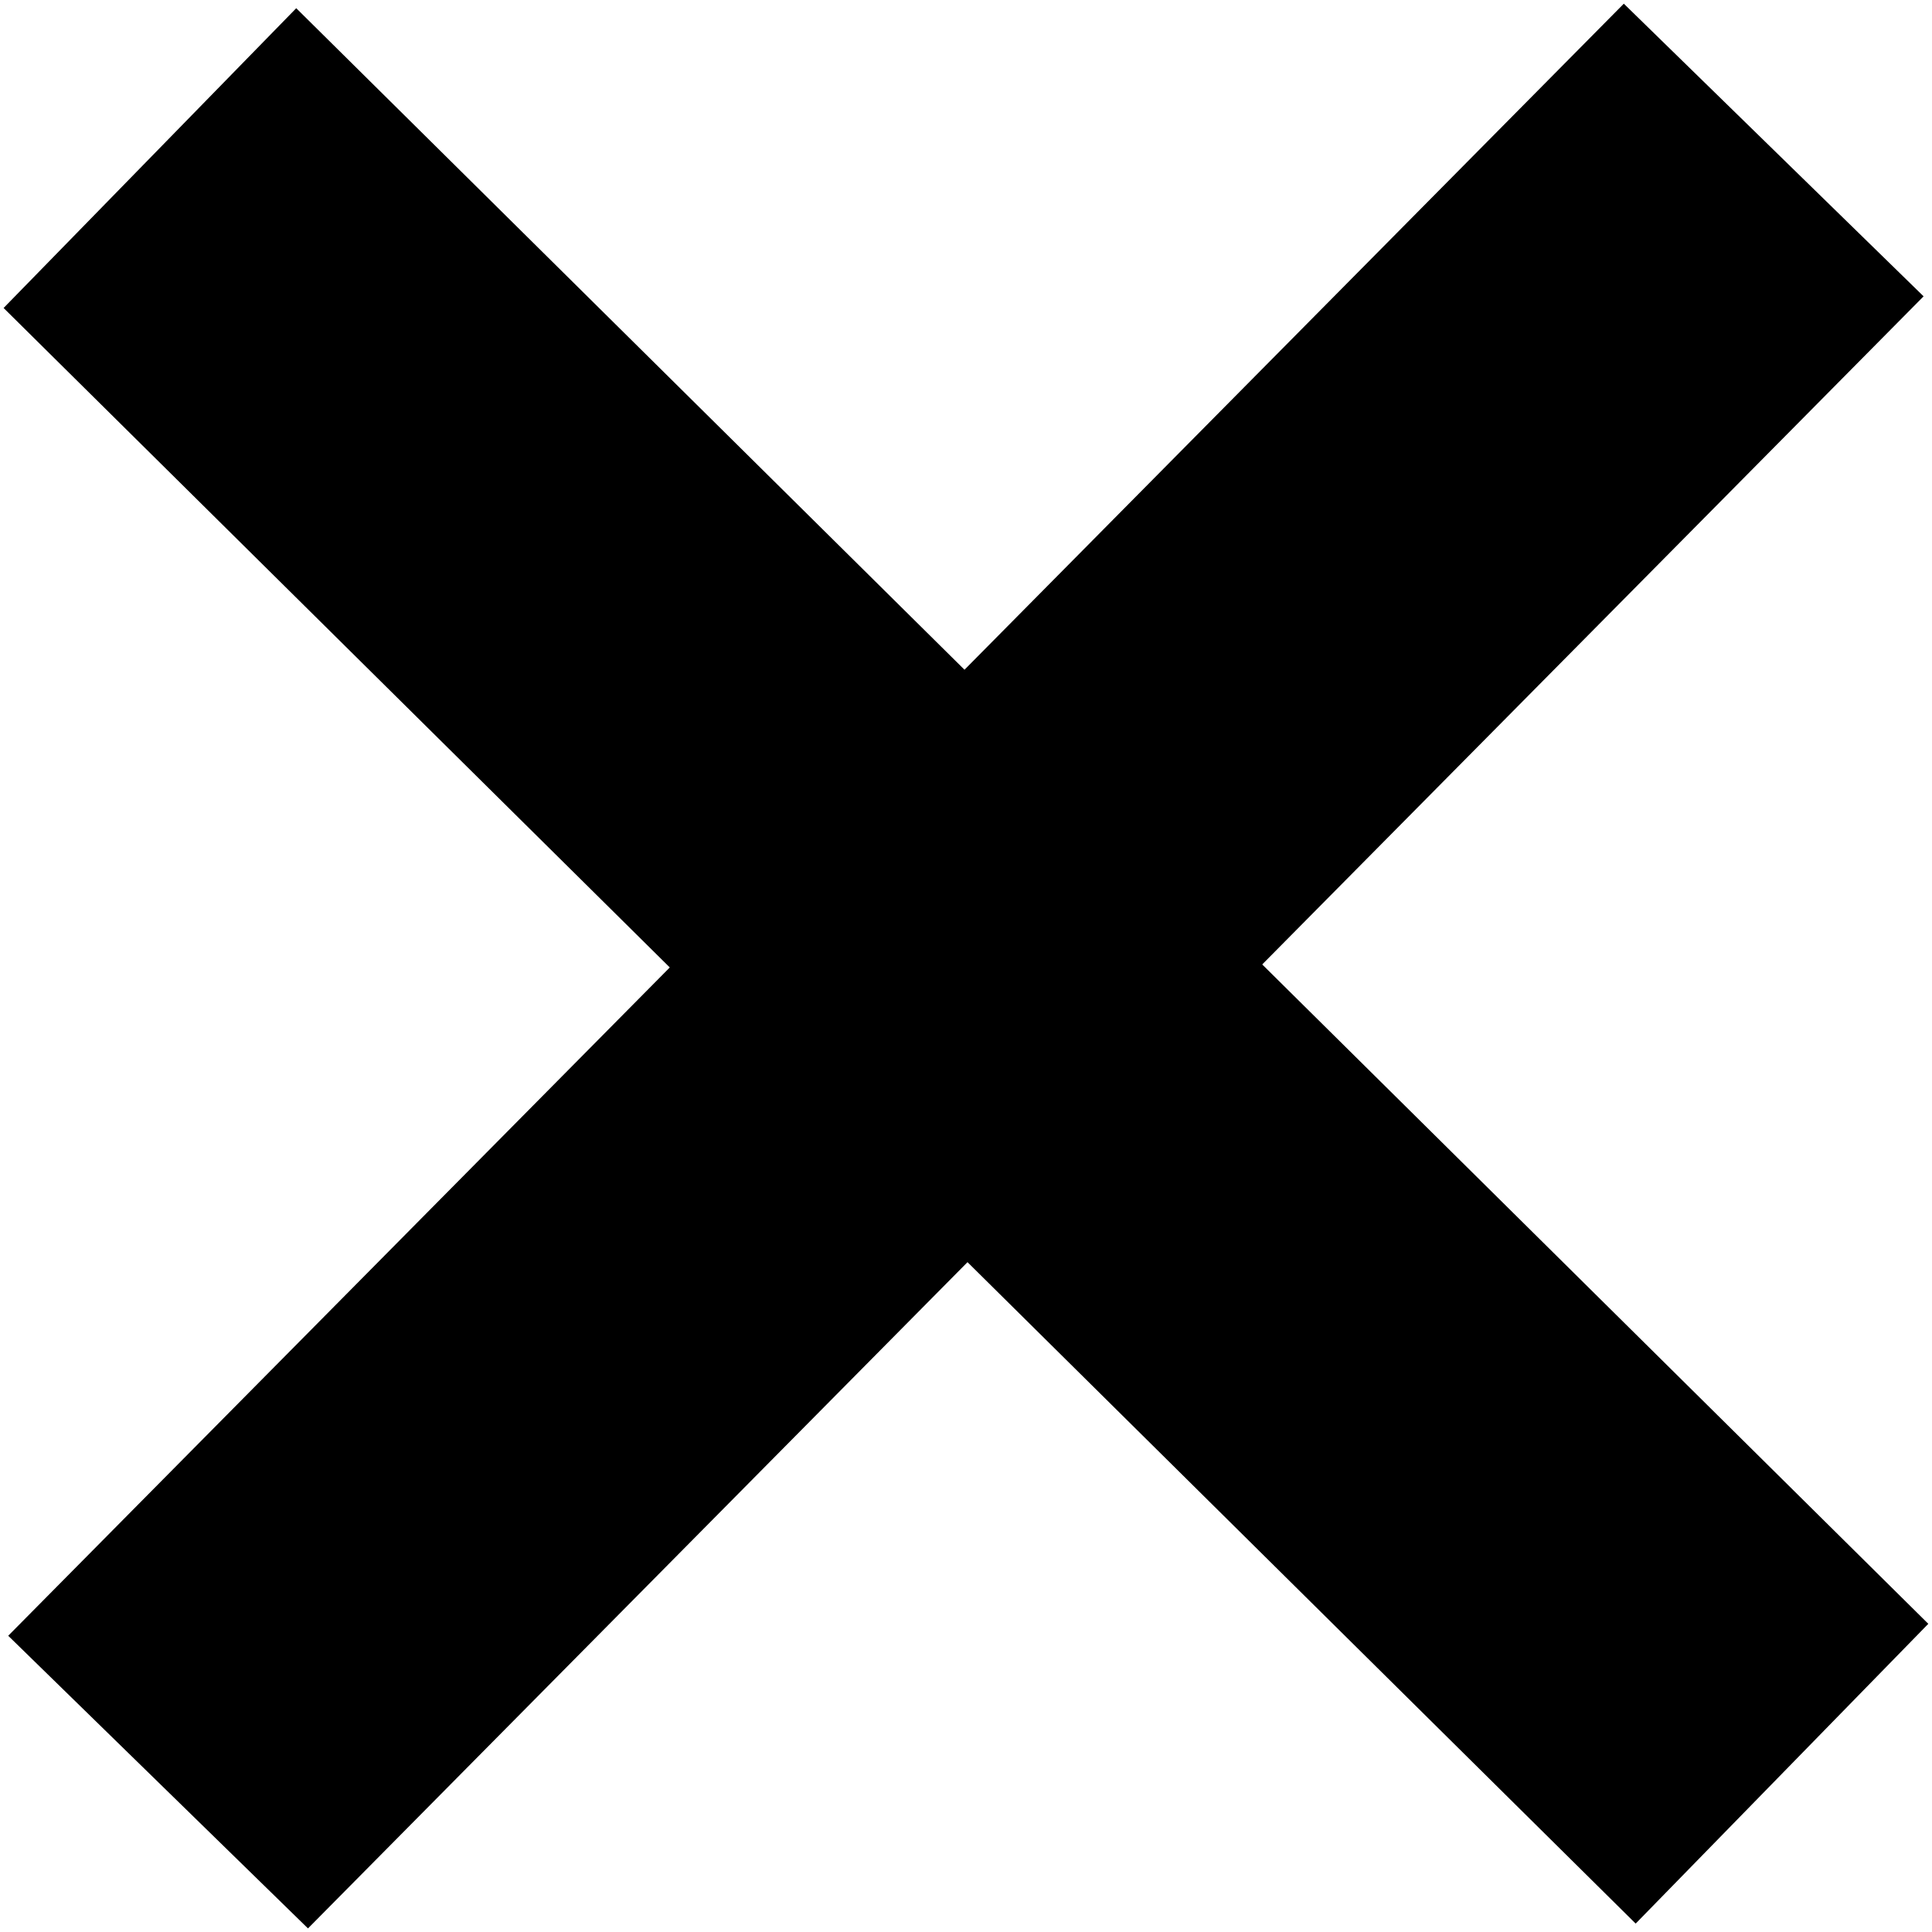
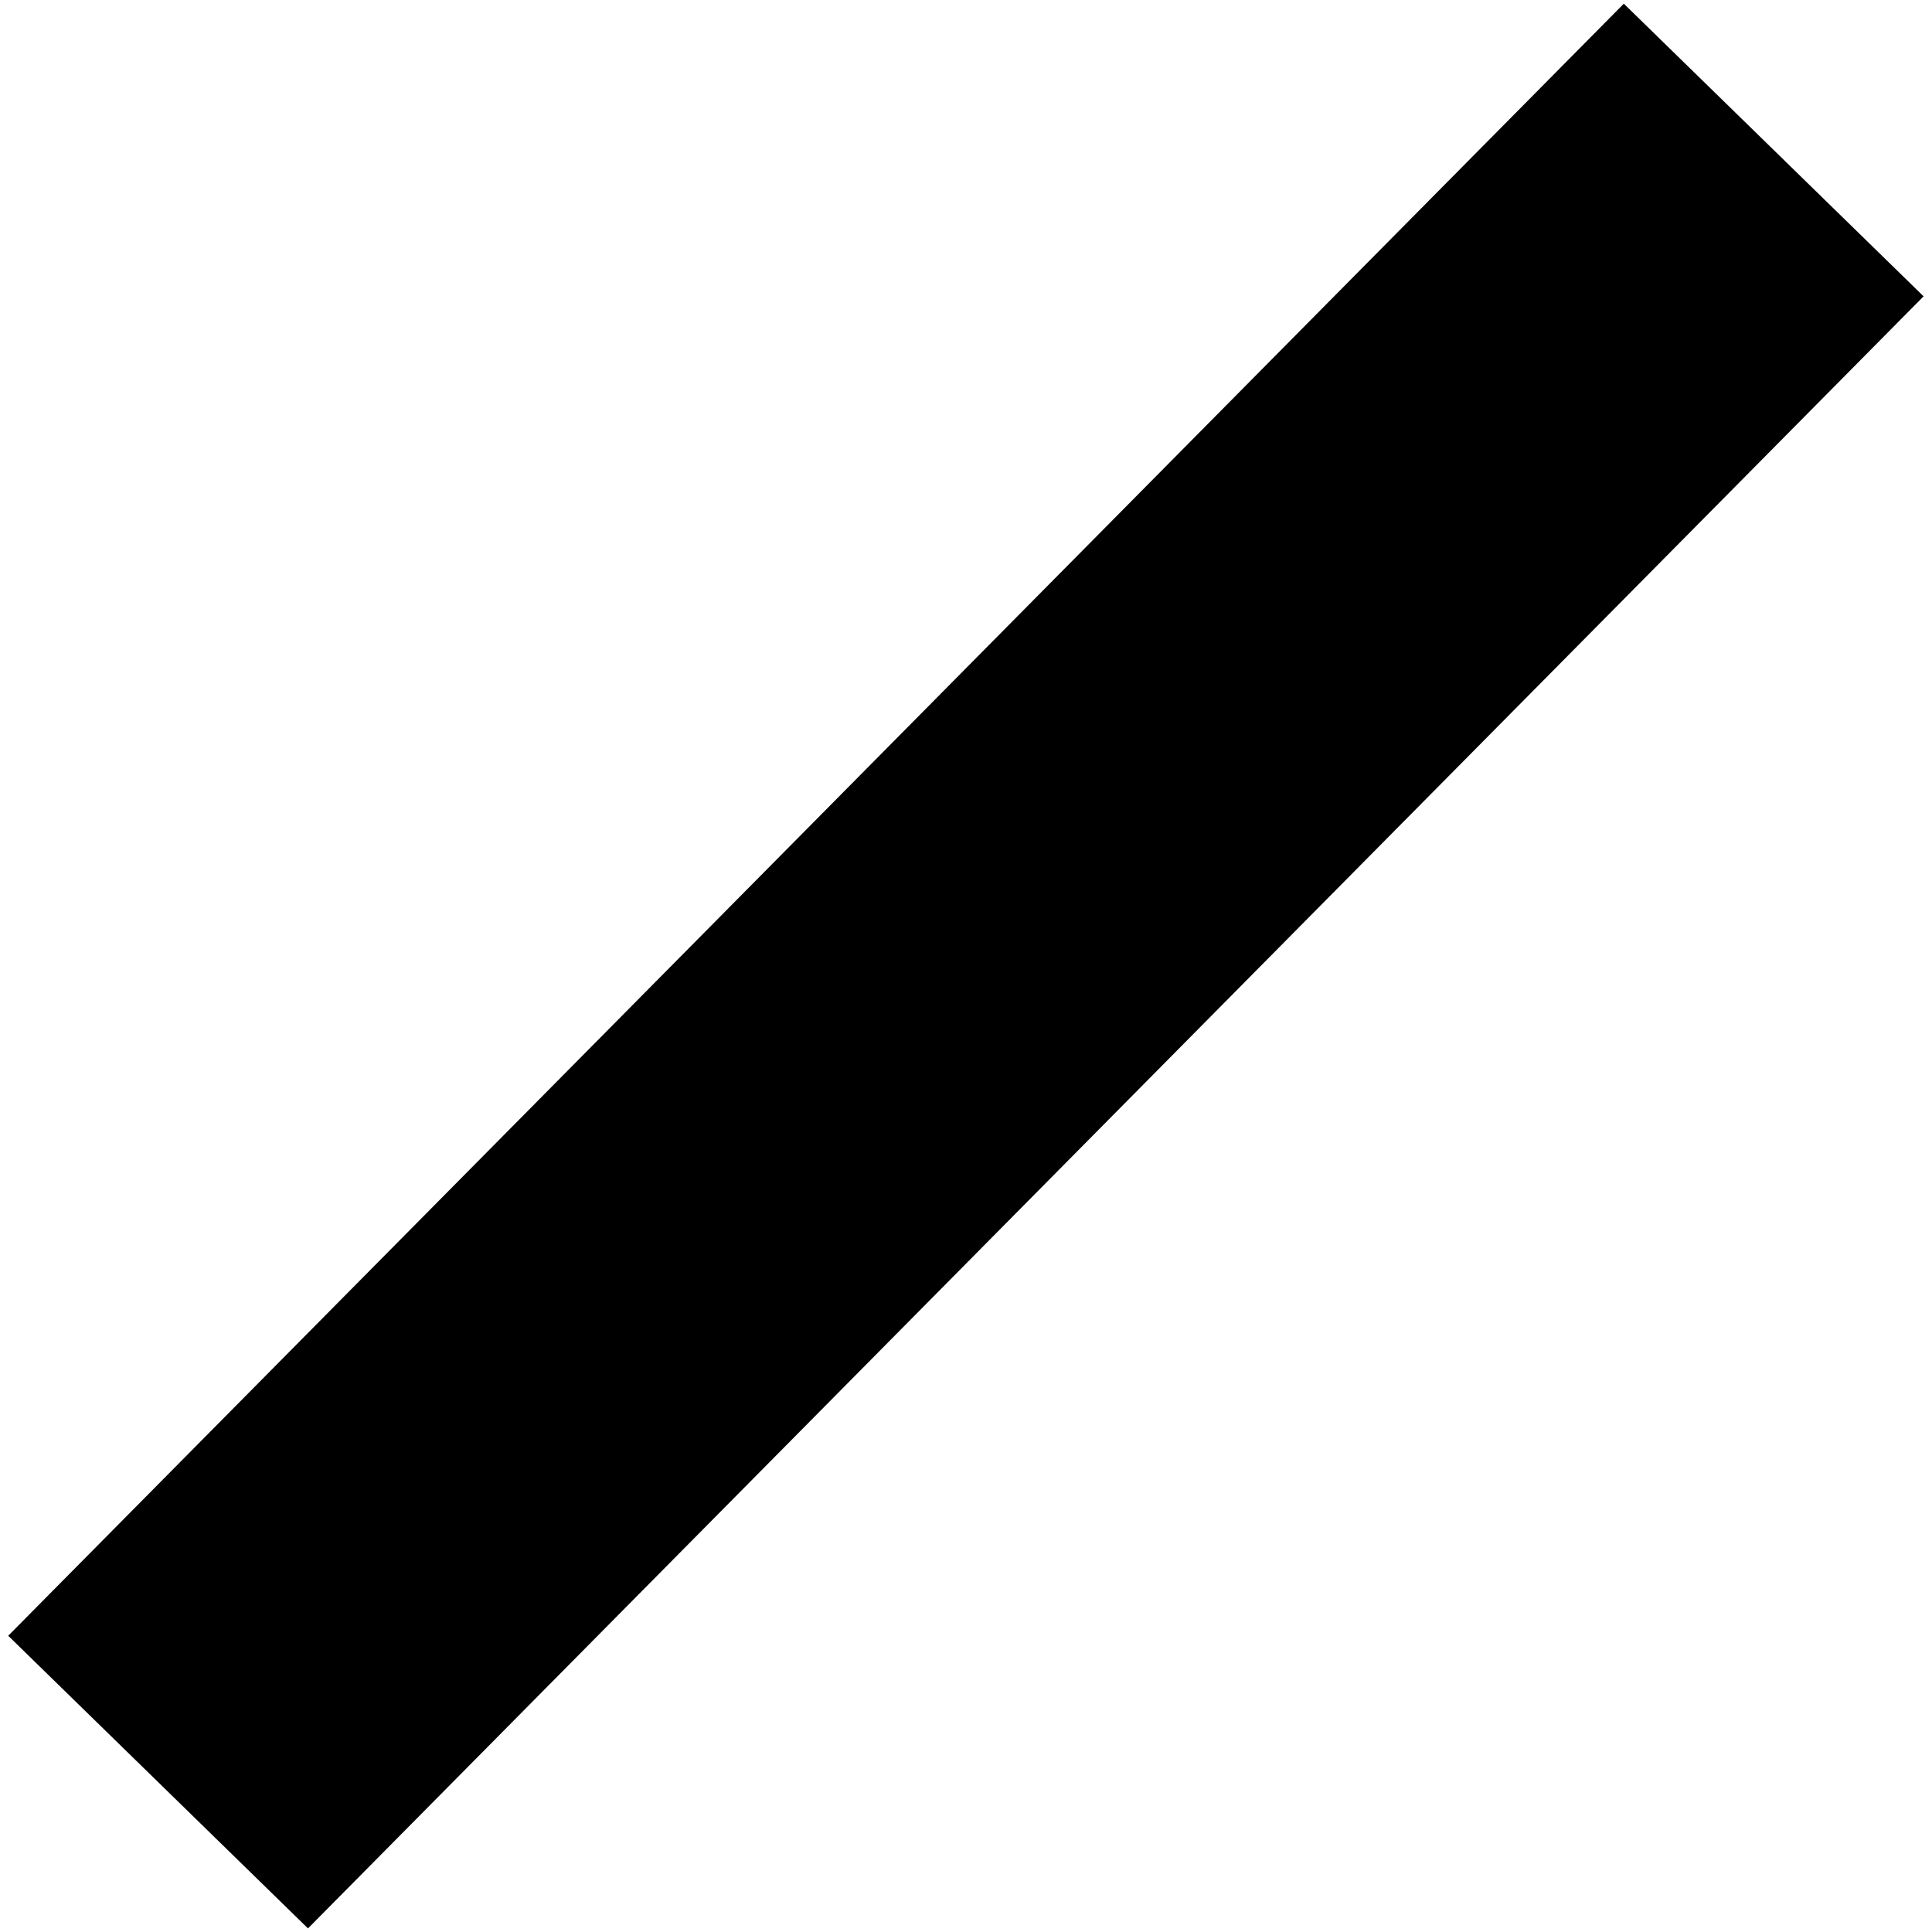
<svg xmlns="http://www.w3.org/2000/svg" width="38.322" height="38.322" viewBox="0 0 38.322 38.322">
  <g id="Grupo_1543" data-name="Grupo 1543" transform="translate(-18.161 -110.844)">
-     <path id="Trazado_1760" data-name="Trazado 1760" d="M0,0,45.551-.231l.1,8.309L.1,8.309Z" transform="translate(24.037 111.007) rotate(45)" />
    <path id="Trazado_1761" data-name="Trazado 1761" d="M0,0,45.551-.231l.1,8.309L.1,8.309Z" transform="translate(18.324 143.29) rotate(-45)" />
  </g>
</svg>